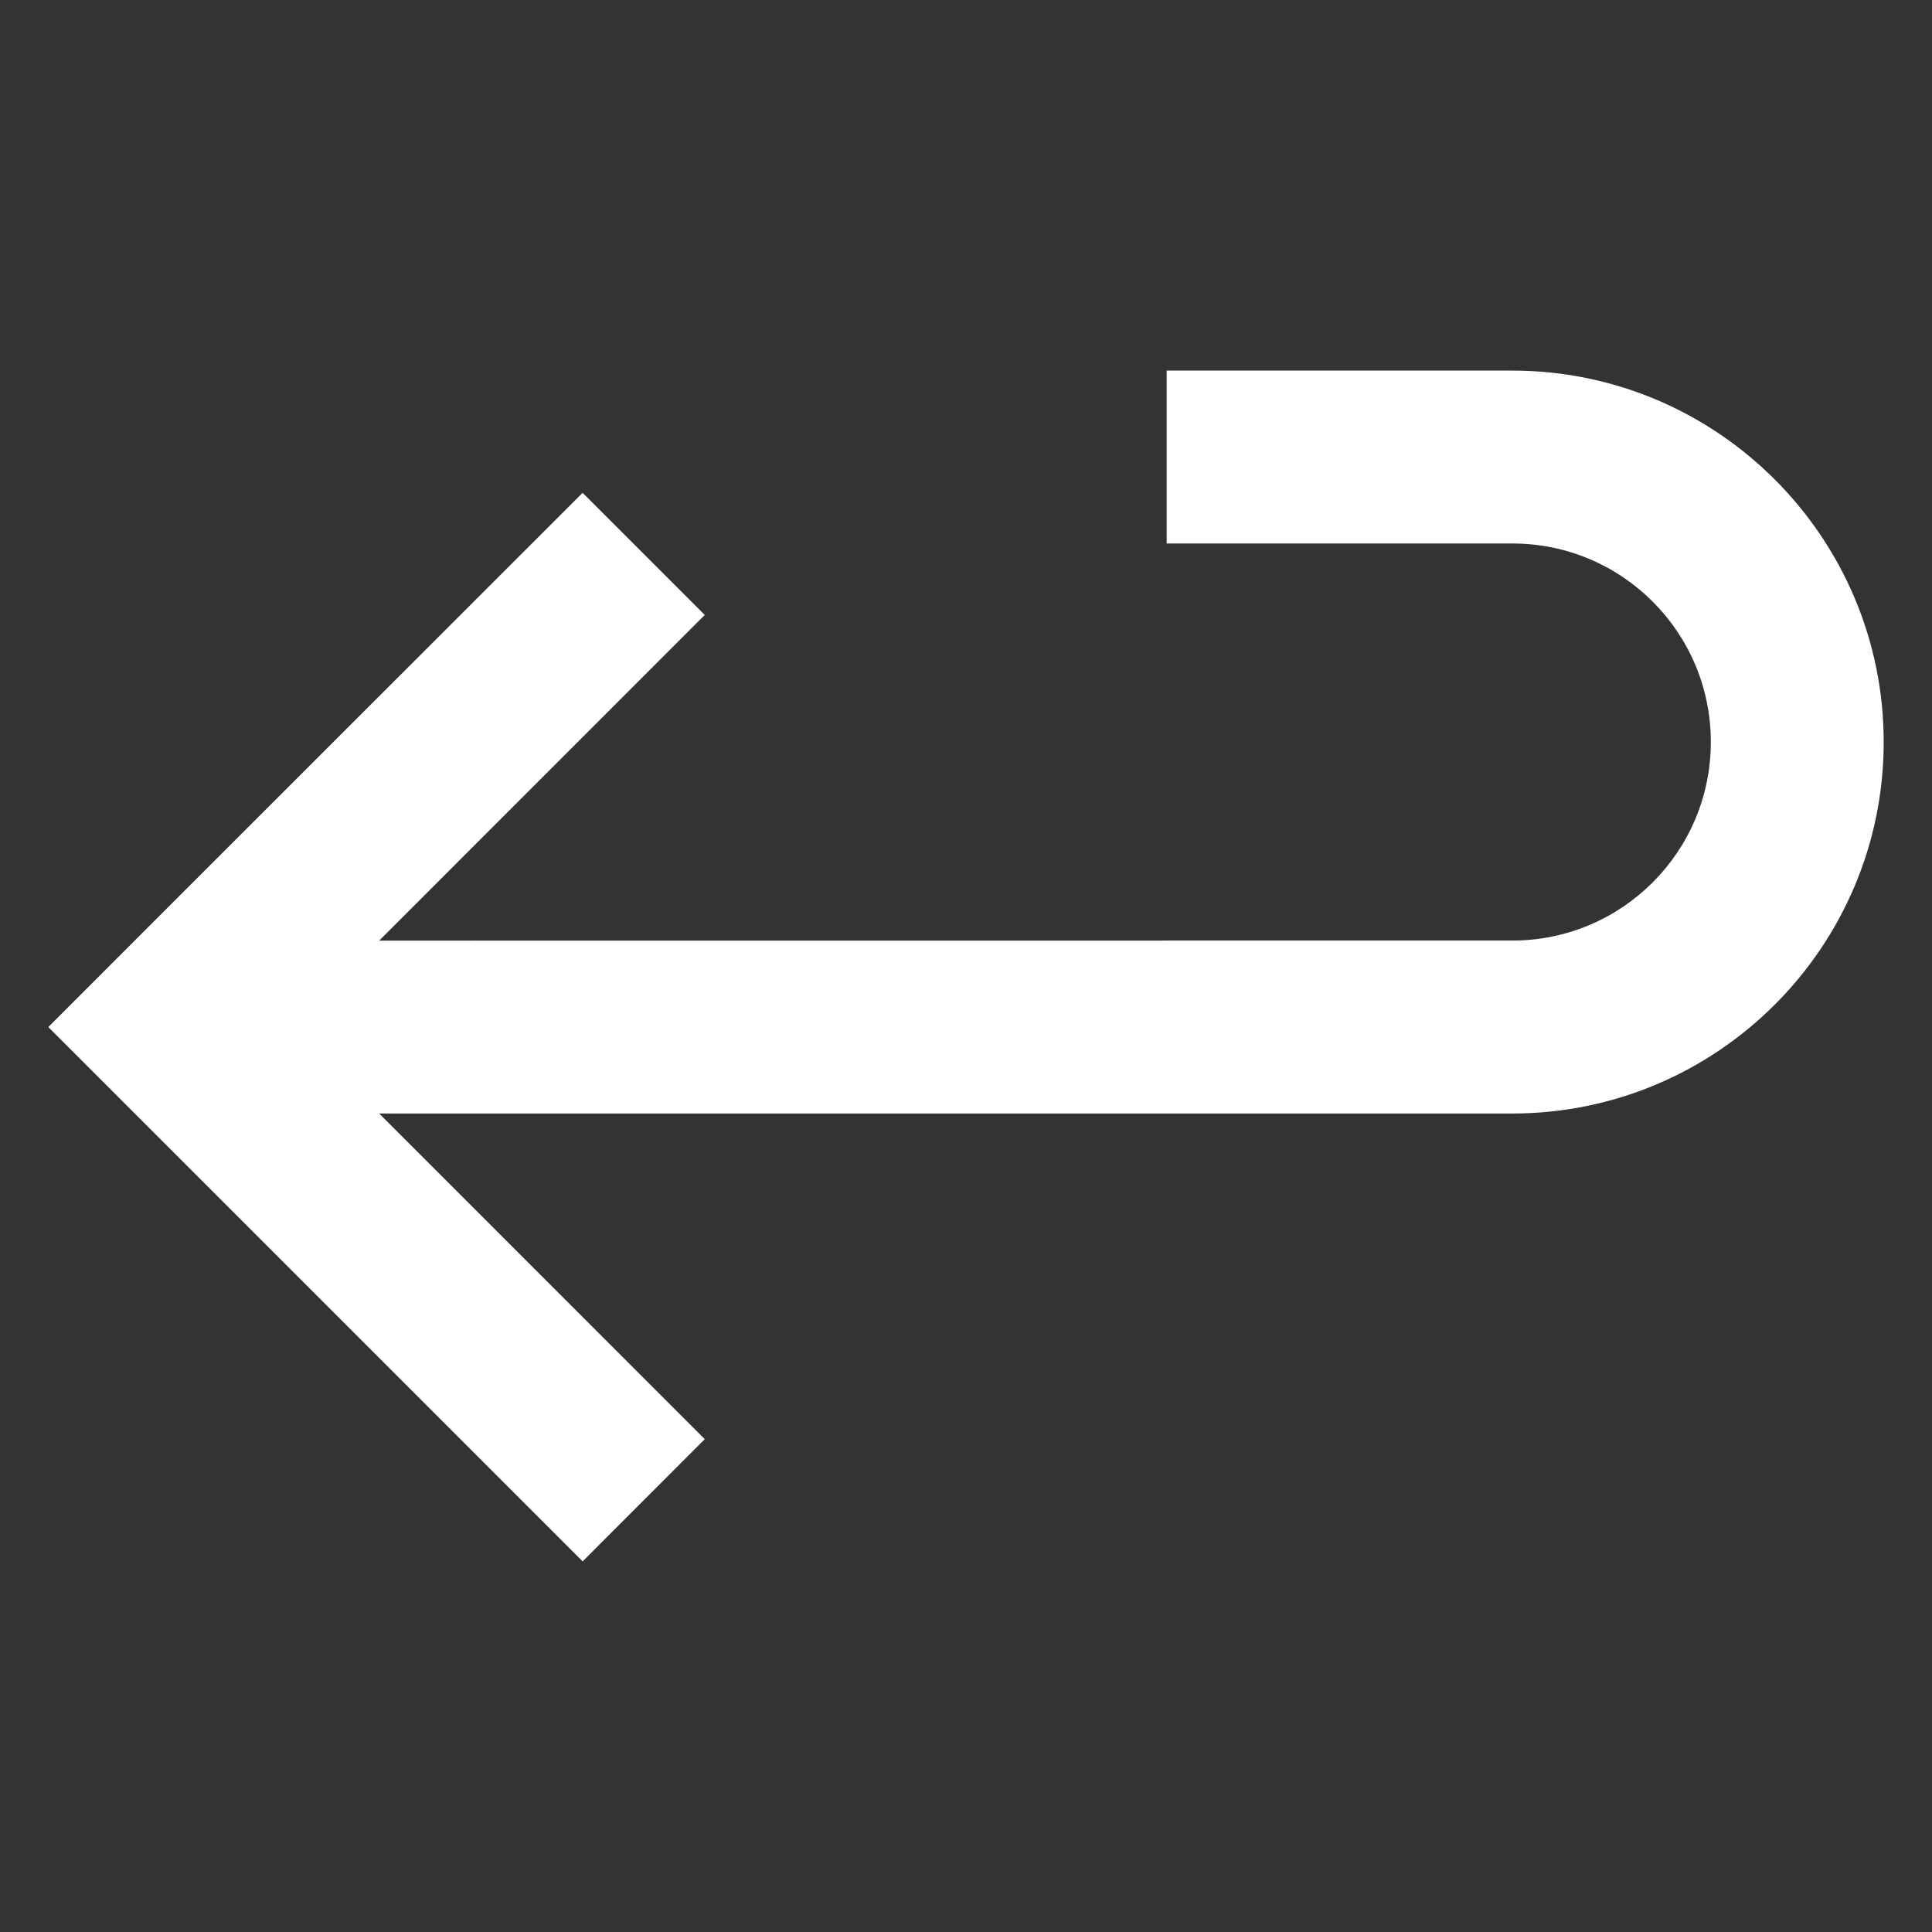
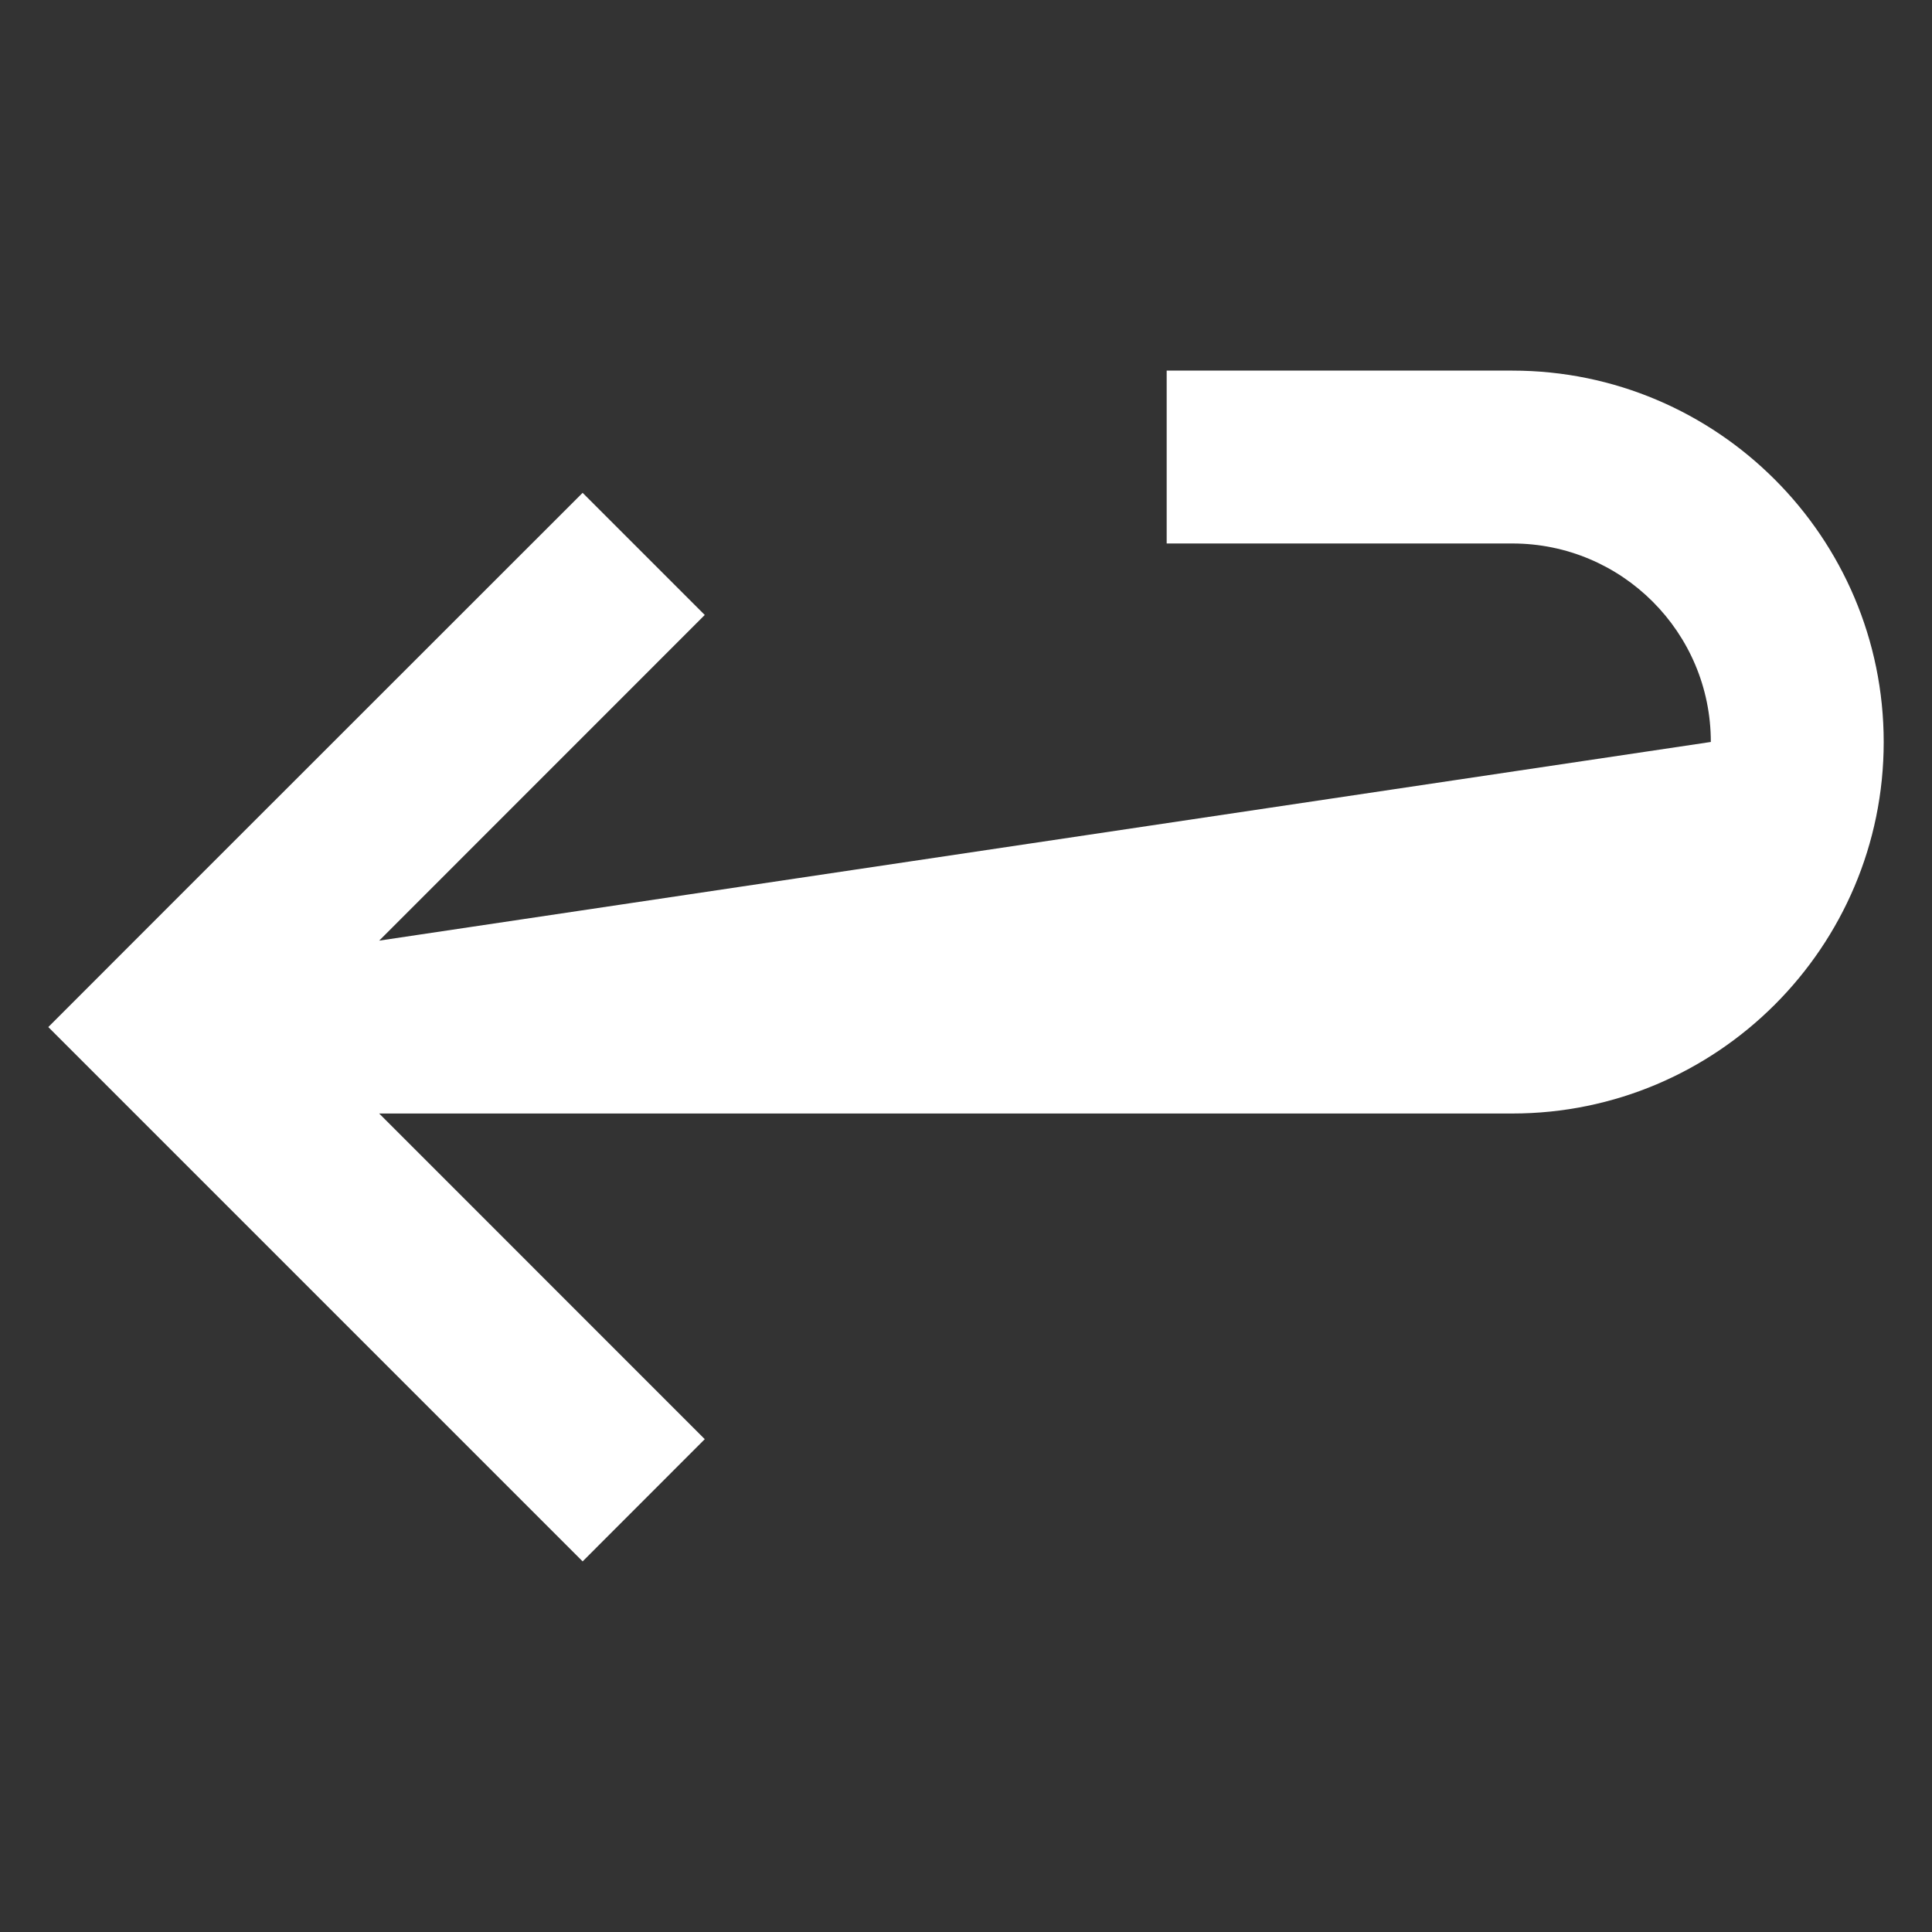
<svg xmlns="http://www.w3.org/2000/svg" fill="none" height="100%" overflow="visible" preserveAspectRatio="none" style="display: block;" viewBox="0 0 23 23" width="100%">
  <rect x="0" y="0" width="23" height="23" fill="#333333" stroke="none" />
  <g id="np_back_6060044_000000 1">
-     <path d="M18.004 4.412H13.889V6.47H18.004C19.309 6.47 20.367 7.528 20.367 8.833C20.367 10.139 19.309 11.197 18.004 11.197L4.514 11.198L8.39 7.321L6.936 5.867L2.029 10.772L0.575 12.227L6.936 18.588L8.39 17.133L4.514 13.256H18.004C20.442 13.256 22.425 11.273 22.425 8.834C22.425 6.396 20.442 4.412 18.004 4.412L18.004 4.412Z" fill="white" id="Vector" />
+     <path d="M18.004 4.412H13.889V6.47H18.004C19.309 6.47 20.367 7.528 20.367 8.833L4.514 11.198L8.39 7.321L6.936 5.867L2.029 10.772L0.575 12.227L6.936 18.588L8.39 17.133L4.514 13.256H18.004C20.442 13.256 22.425 11.273 22.425 8.834C22.425 6.396 20.442 4.412 18.004 4.412L18.004 4.412Z" fill="white" id="Vector" />
  </g>
</svg>